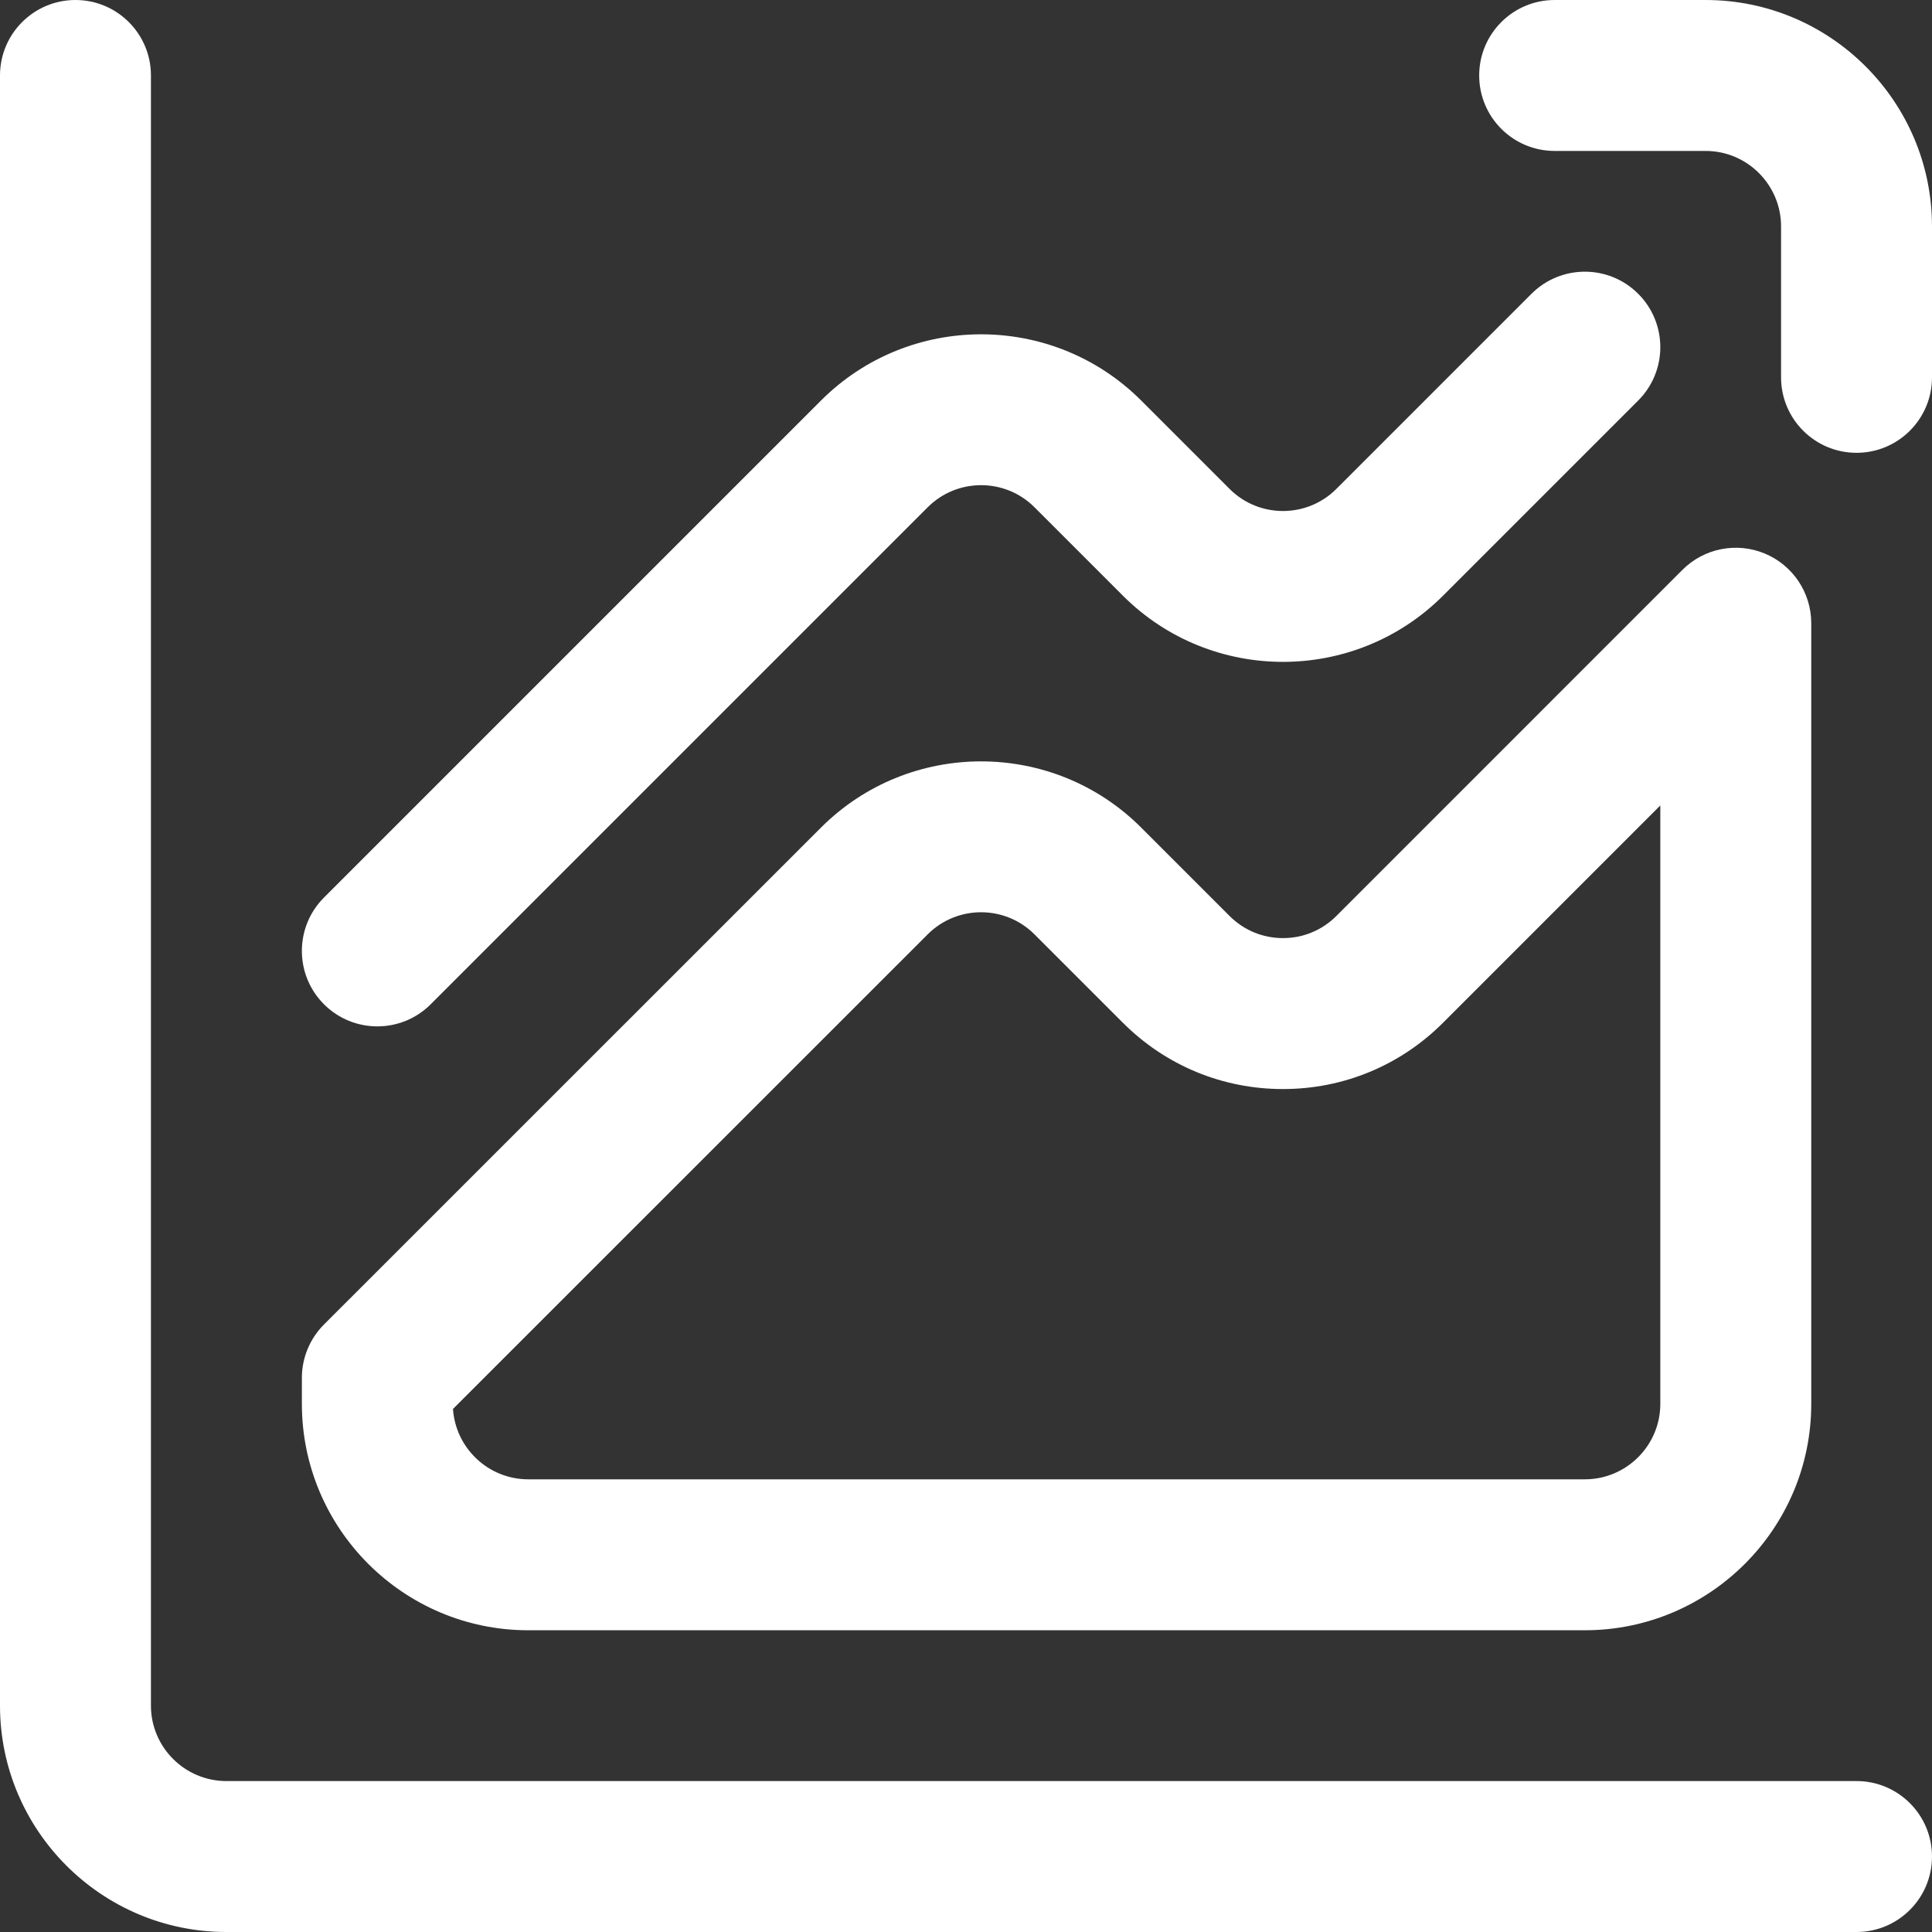
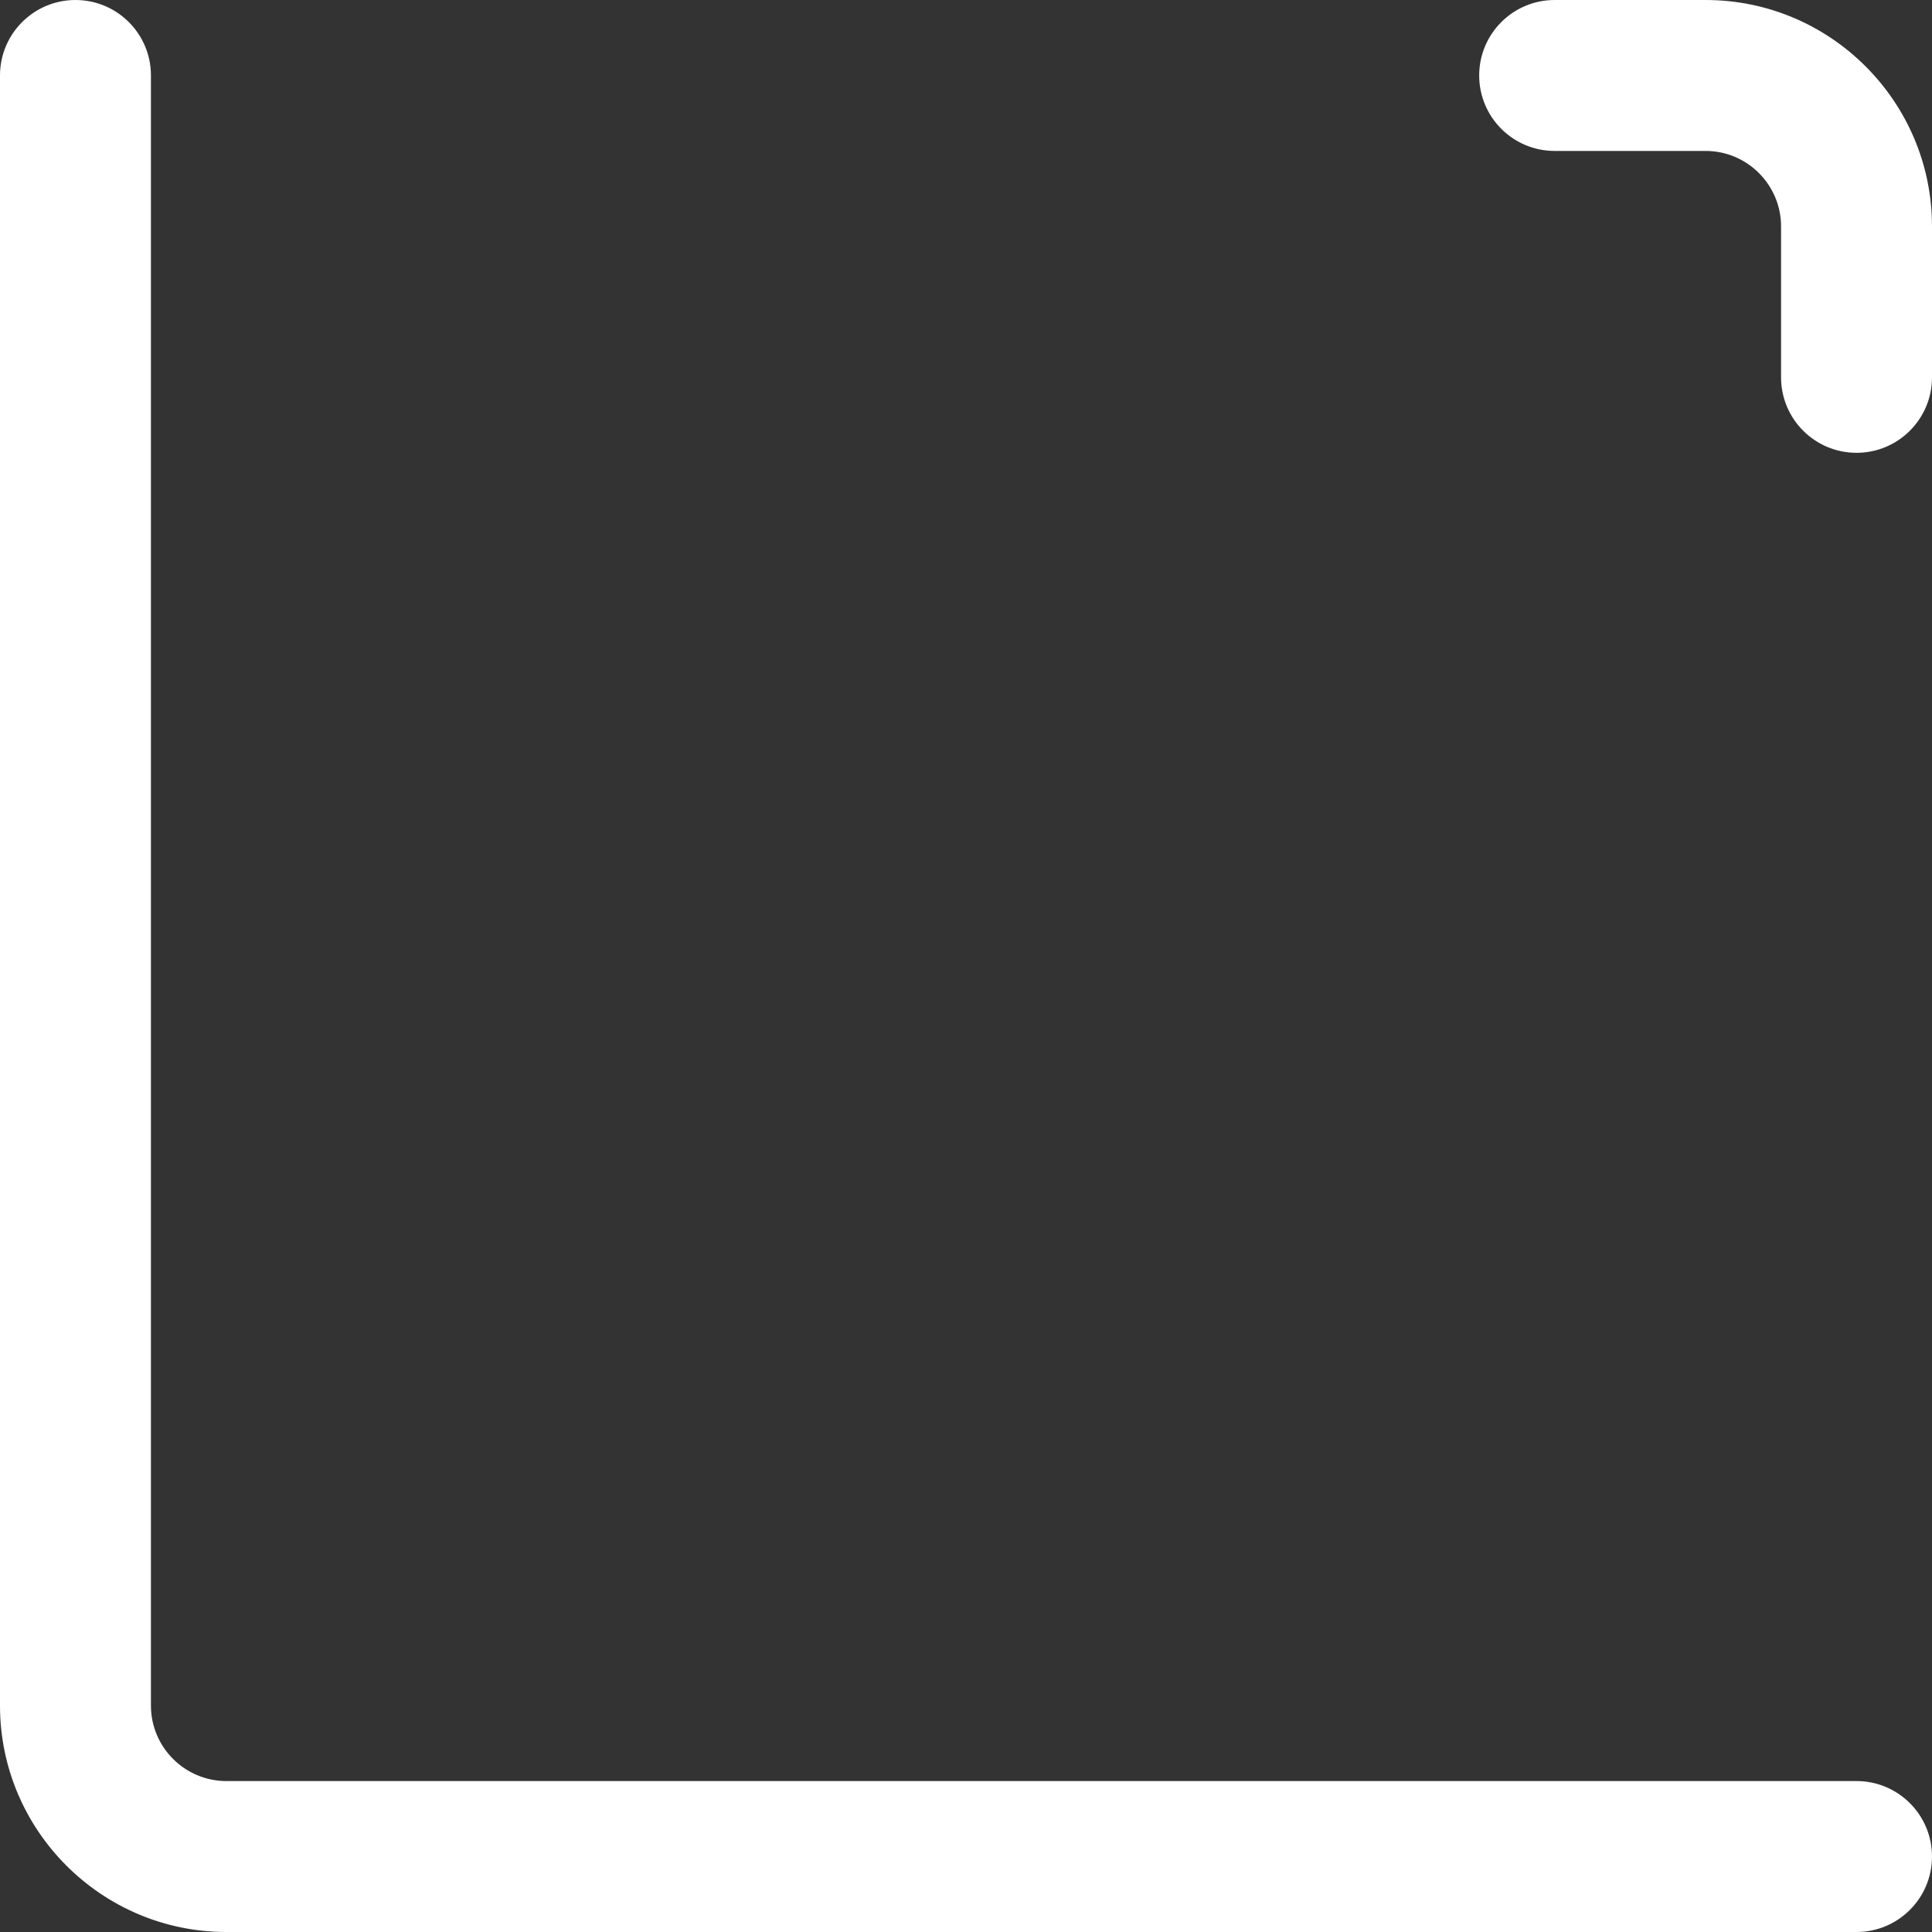
<svg xmlns="http://www.w3.org/2000/svg" id="Capa_1" enable-background="new 0 0 512 512" height="300" viewBox="0 0 512 512" width="300" version="1.1">
  <rect x="0" y="0" width="512" height="512" fill="#333333" stroke="none" />
  <g width="100%" height="100%" transform="matrix(1,0,0,1,0,0)">
    <g id="Graphic_1_">
      <g>
        <path d="m492 512h-432c-33.084 0-60-26.916-60-60v-432c0-11.046 8.954-20 20-20s20 8.954 20 20v432c0 11.028 8.972 20 20 20h432c11.046 0 20 8.954 20 20s-8.954 20-20 20z" fill="#ffffff" fill-opacity="1" data-original-color="#000000ff" stroke="none" stroke-opacity="1" />
      </g>
      <g>
-         <path d="m85.858 266.142c-7.811-7.81-7.811-20.474 0-28.284l131.716-131.716c23.394-23.395 61.459-23.394 84.853 0l23.431 23.431c7.797 7.798 20.486 7.798 28.285 0l51.715-51.715c7.811-7.811 20.474-7.811 28.284 0 7.811 7.81 7.811 20.474 0 28.284l-51.715 51.715c-23.395 23.394-61.458 23.394-84.853 0l-23.431-23.432c-7.798-7.798-20.487-7.797-28.285 0l-131.716 131.717c-7.809 7.809-20.472 7.812-28.284 0z" fill="#ffffff" fill-opacity="1" data-original-color="#000000ff" stroke="none" stroke-opacity="1" />
-       </g>
+         </g>
      <g>
-         <path d="m420 432.036h-280c-33.084 0-60-26.916-60-60v-6.886c0-5.305 2.108-10.393 5.859-14.144l131.716-131.691c23.395-23.39 61.457-23.387 84.849.004l23.432 23.432c3.778 3.777 8.8 5.858 14.143 5.857 5.343 0 10.366-2.081 14.144-5.859l91.715-91.729c5.719-5.72 14.322-7.432 21.796-4.337 7.474 3.096 12.347 10.389 12.347 18.478v206.873c-.001 33.086-26.917 60.002-60.001 60.002zm-299.955-58.646c.698 10.399 9.382 18.646 19.955 18.646h280c11.028 0 20-8.972 20-20v-158.583l-57.572 57.581c-11.333 11.334-26.4 17.576-42.428 17.576-16.027.001-31.095-6.24-42.428-17.573l-23.432-23.432c-7.797-7.797-20.486-7.797-28.283-.001z" fill="#ffffff" fill-opacity="1" data-original-color="#000000ff" stroke="none" stroke-opacity="1" />
-       </g>
+         </g>
      <g>
-         <path d="m492 120c-11.046 0-20-8.954-20-20v-40c0-11.028-8.972-20-20-20h-40c-11.046 0-20-8.954-20-20s8.954-20 20-20h40c33.084 0 60 26.916 60 60v40c0 11.046-8.954 20-20 20z" fill="#ffffff" fill-opacity="1" data-original-color="#000000ff" stroke="none" stroke-opacity="1" />
+         <path d="m492 120c-11.046 0-20-8.954-20-20v-40c0-11.028-8.972-20-20-20h-40c-11.046 0-20-8.954-20-20s8.954-20 20-20h40c33.084 0 60 26.916 60 60v40c0 11.046-8.954 20-20 20" fill="#ffffff" fill-opacity="1" data-original-color="#000000ff" stroke="none" stroke-opacity="1" />
      </g>
    </g>
  </g>
</svg>